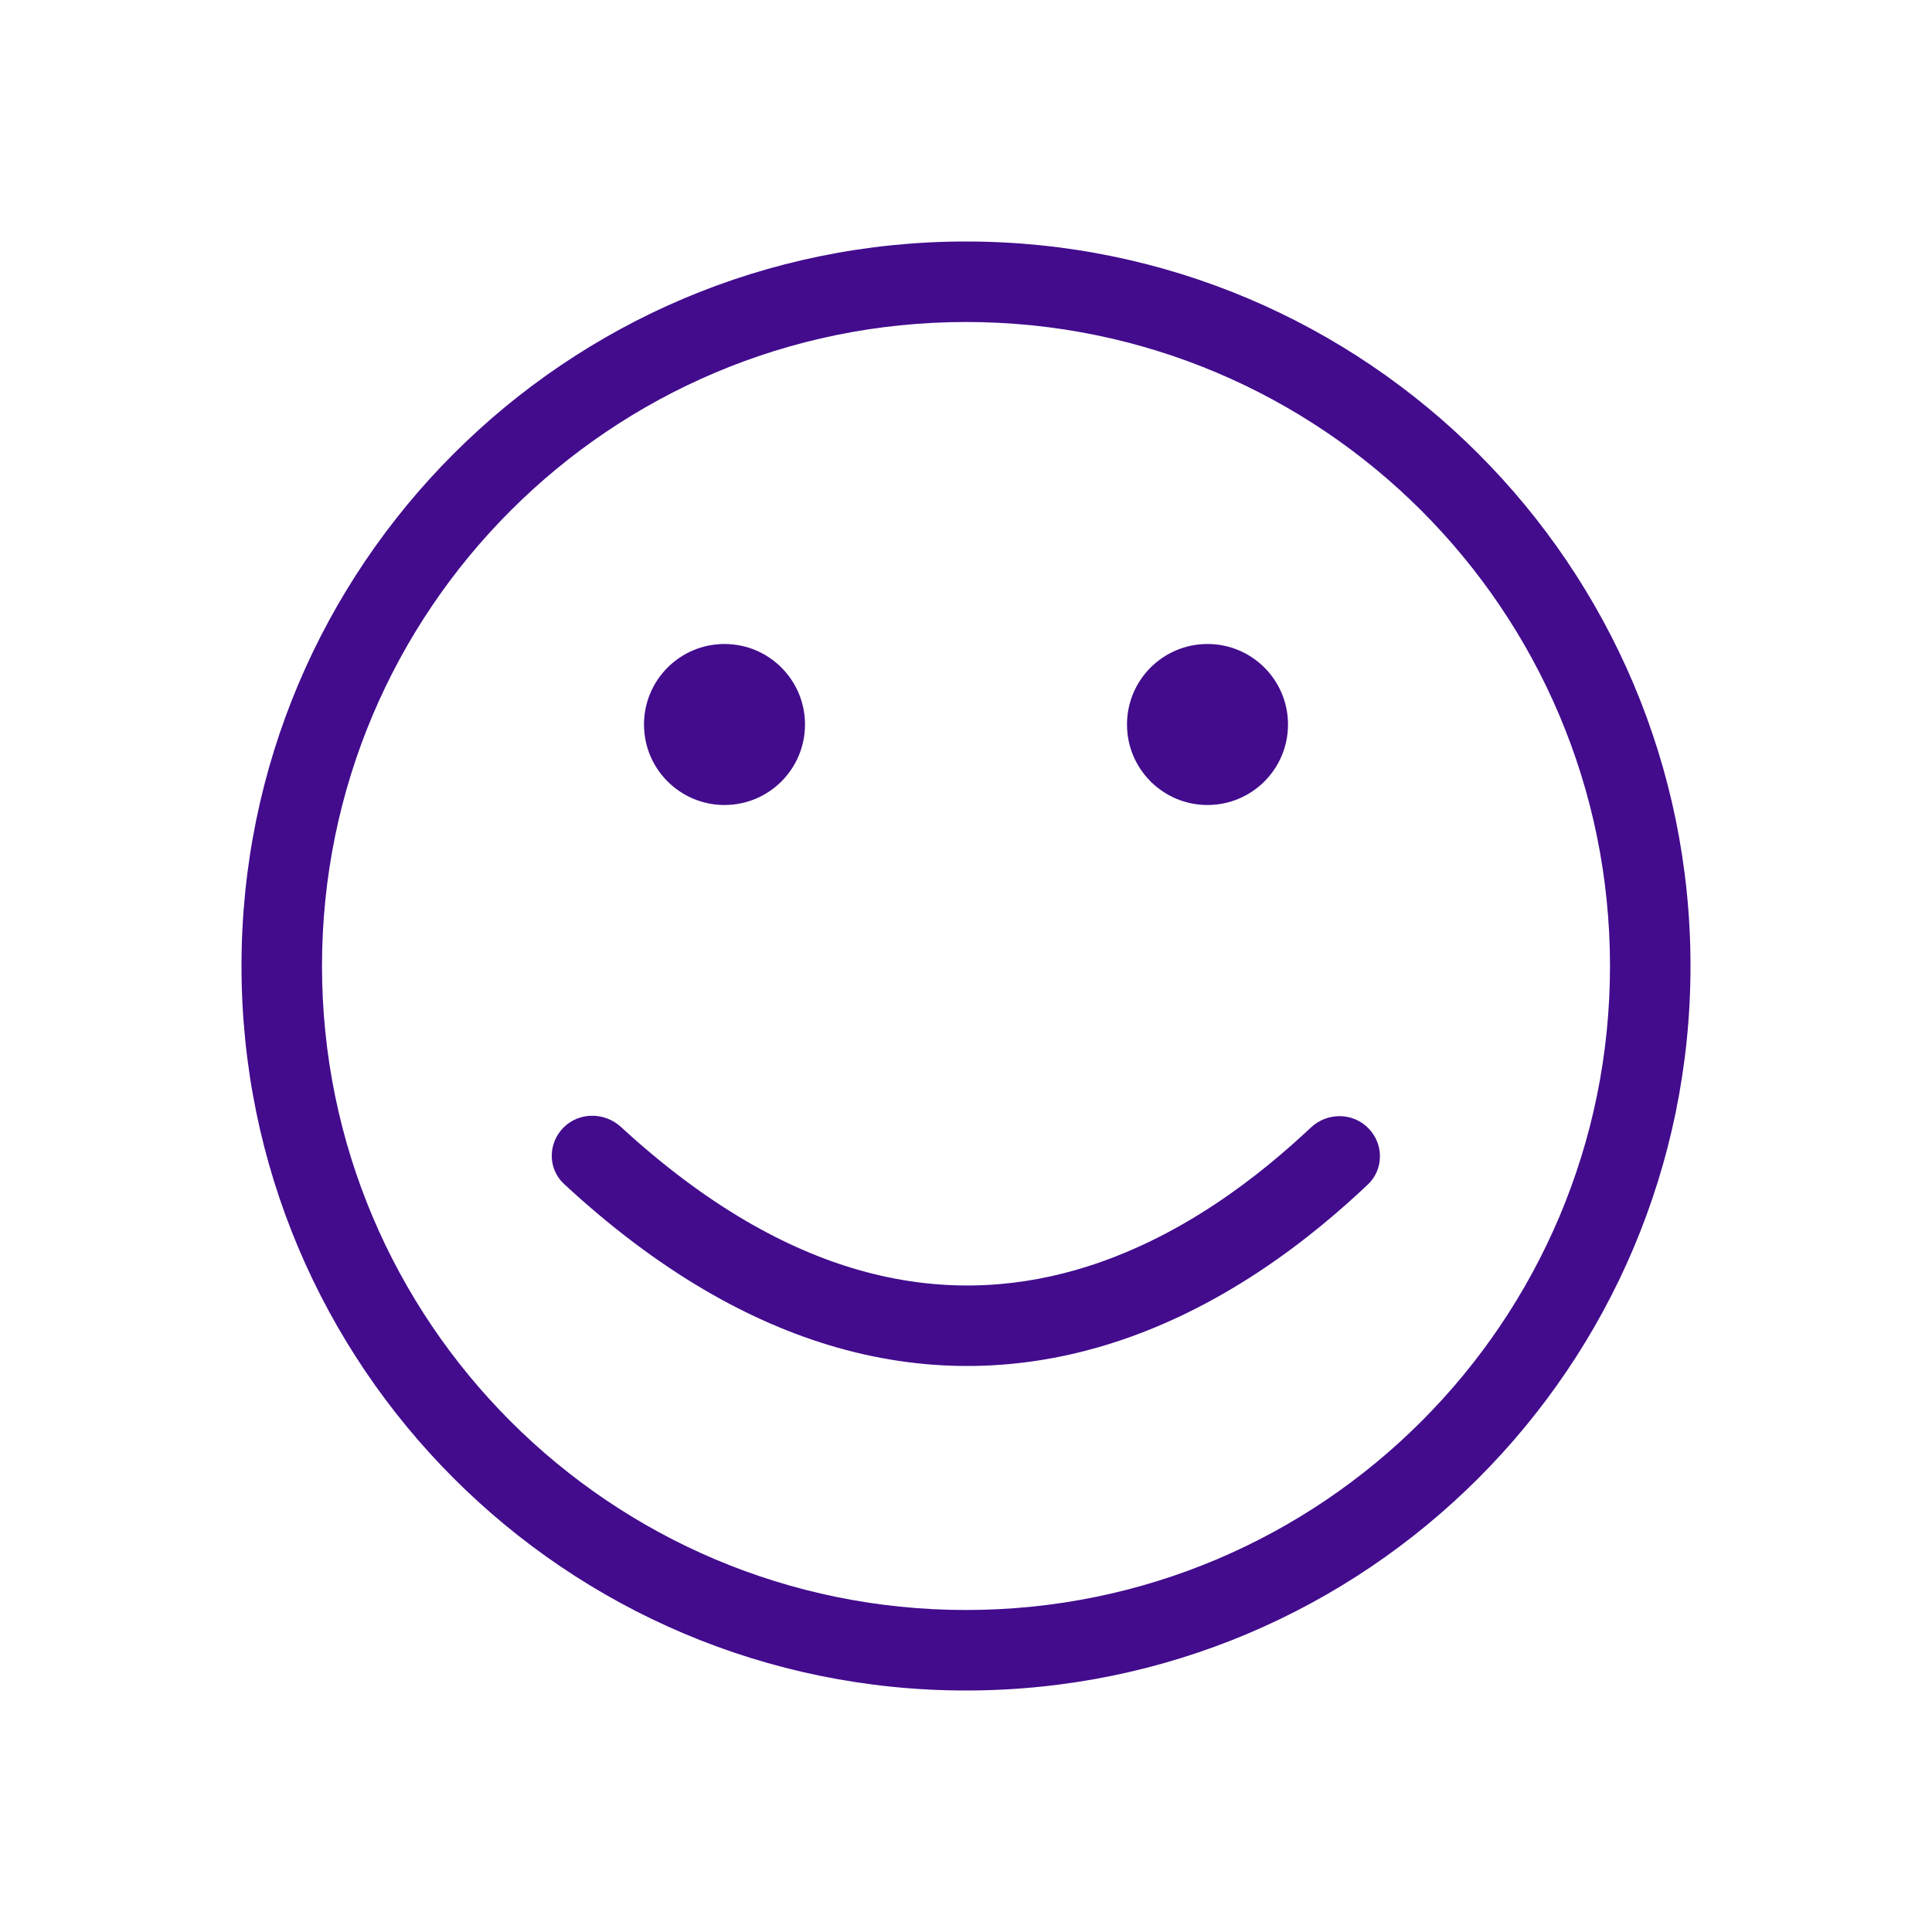
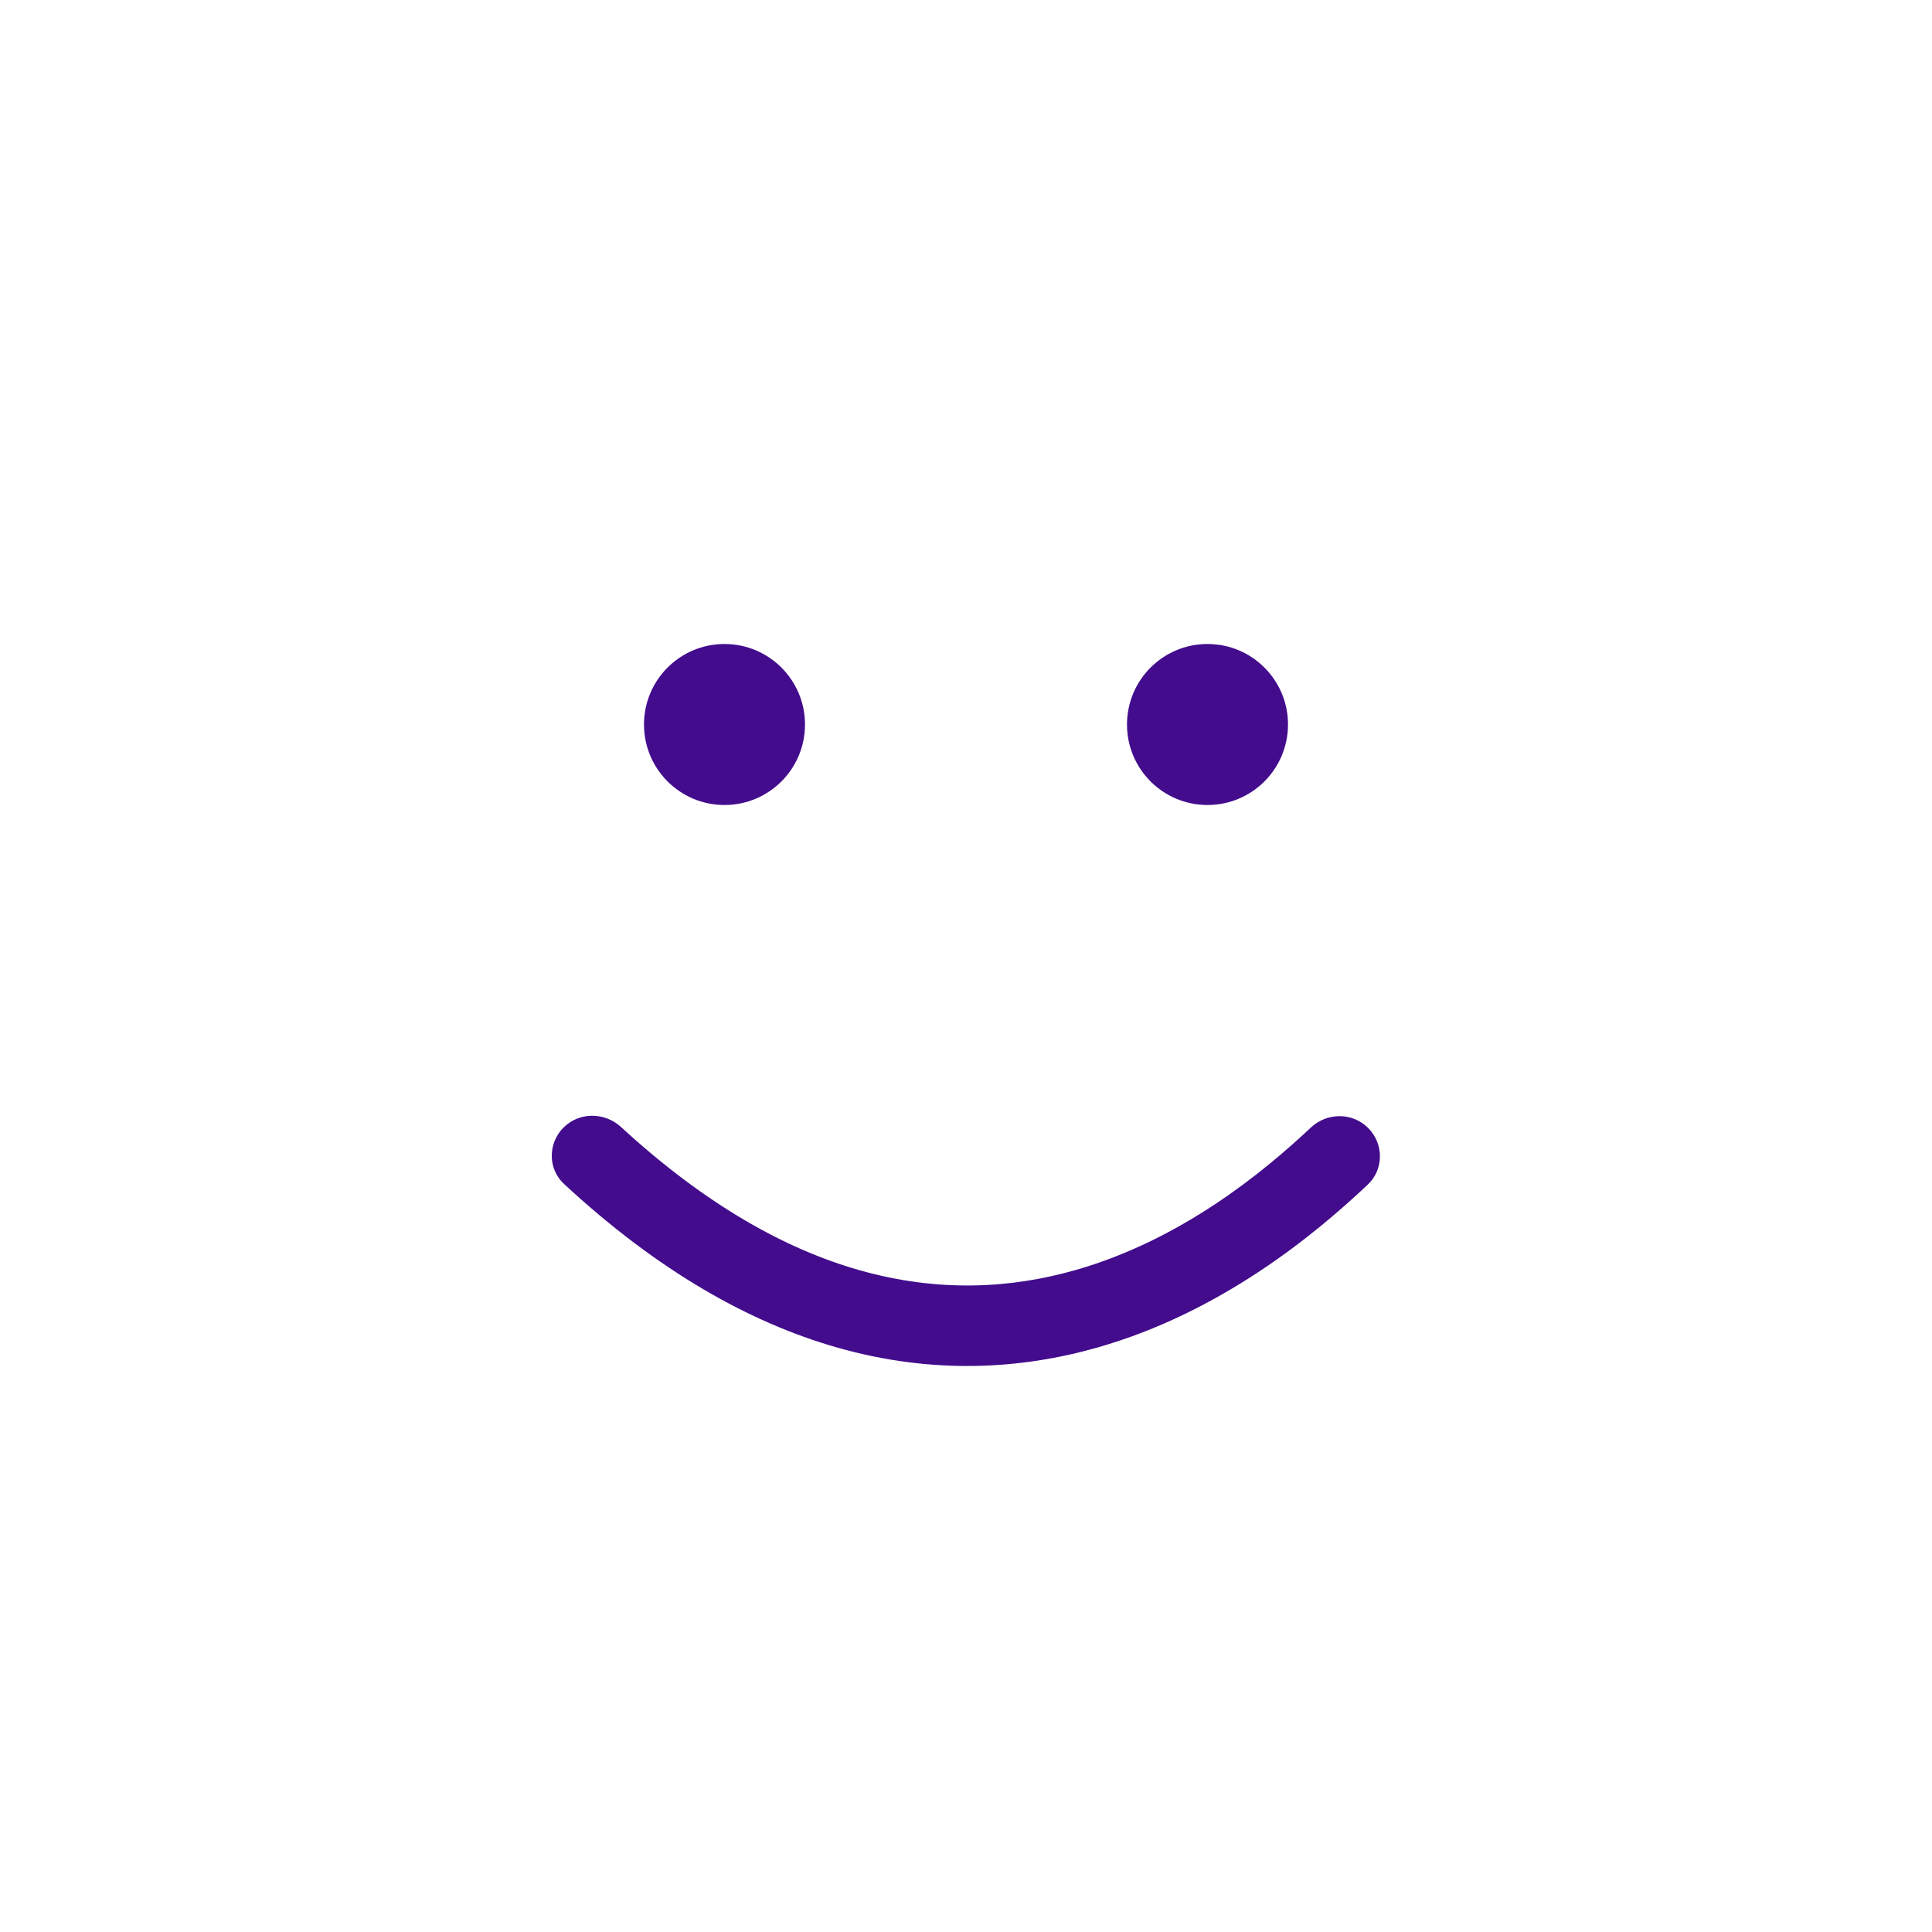
<svg xmlns="http://www.w3.org/2000/svg" width="48" height="48" viewBox="0 0 48 48" fill="none">
  <g id="icon-48">
    <g id="Union">
      <path d="M15.429 28C17.56 29.961 19.545 31.041 21.337 31.553C23.325 32.121 25.133 32.008 26.725 31.553C29.33 30.808 31.357 29.151 32.568 28.014C32.974 27.632 33.611 27.634 34 28.033C34.382 28.425 34.381 29.053 33.984 29.429C32.683 30.658 30.348 32.598 27.275 33.476C25.367 34.021 23.175 34.158 20.788 33.476C18.627 32.858 16.354 31.584 14.013 29.415C13.608 29.04 13.61 28.405 14 28.014C14.39 27.624 15.022 27.626 15.429 28Z" fill="#420C8D" />
      <path d="M32 18C32 19.105 31.105 20 30 20C28.895 20 28 19.105 28 18C28 16.895 28.895 16 30 16C31.105 16 32 16.895 32 18Z" fill="#420C8D" />
      <path d="M18 20C19.105 20 20 19.105 20 18C20 16.895 19.105 16 18 16C16.895 16 16 16.895 16 18C16 19.105 16.895 20 18 20Z" fill="#420C8D" />
-       <path fill-rule="evenodd" clip-rule="evenodd" d="M24 6C14.059 6 6 14.059 6 24C6 33.941 14.059 42 24 42C33.941 42 42 33.941 42 24C42 14.059 33.941 6 24 6ZM8 24C8 32.837 15.163 40 24 40C32.837 40 40 32.837 40 24C40 15.163 32.837 8 24 8C15.163 8 8 15.163 8 24Z" fill="#420C8D" />
    </g>
  </g>
</svg>